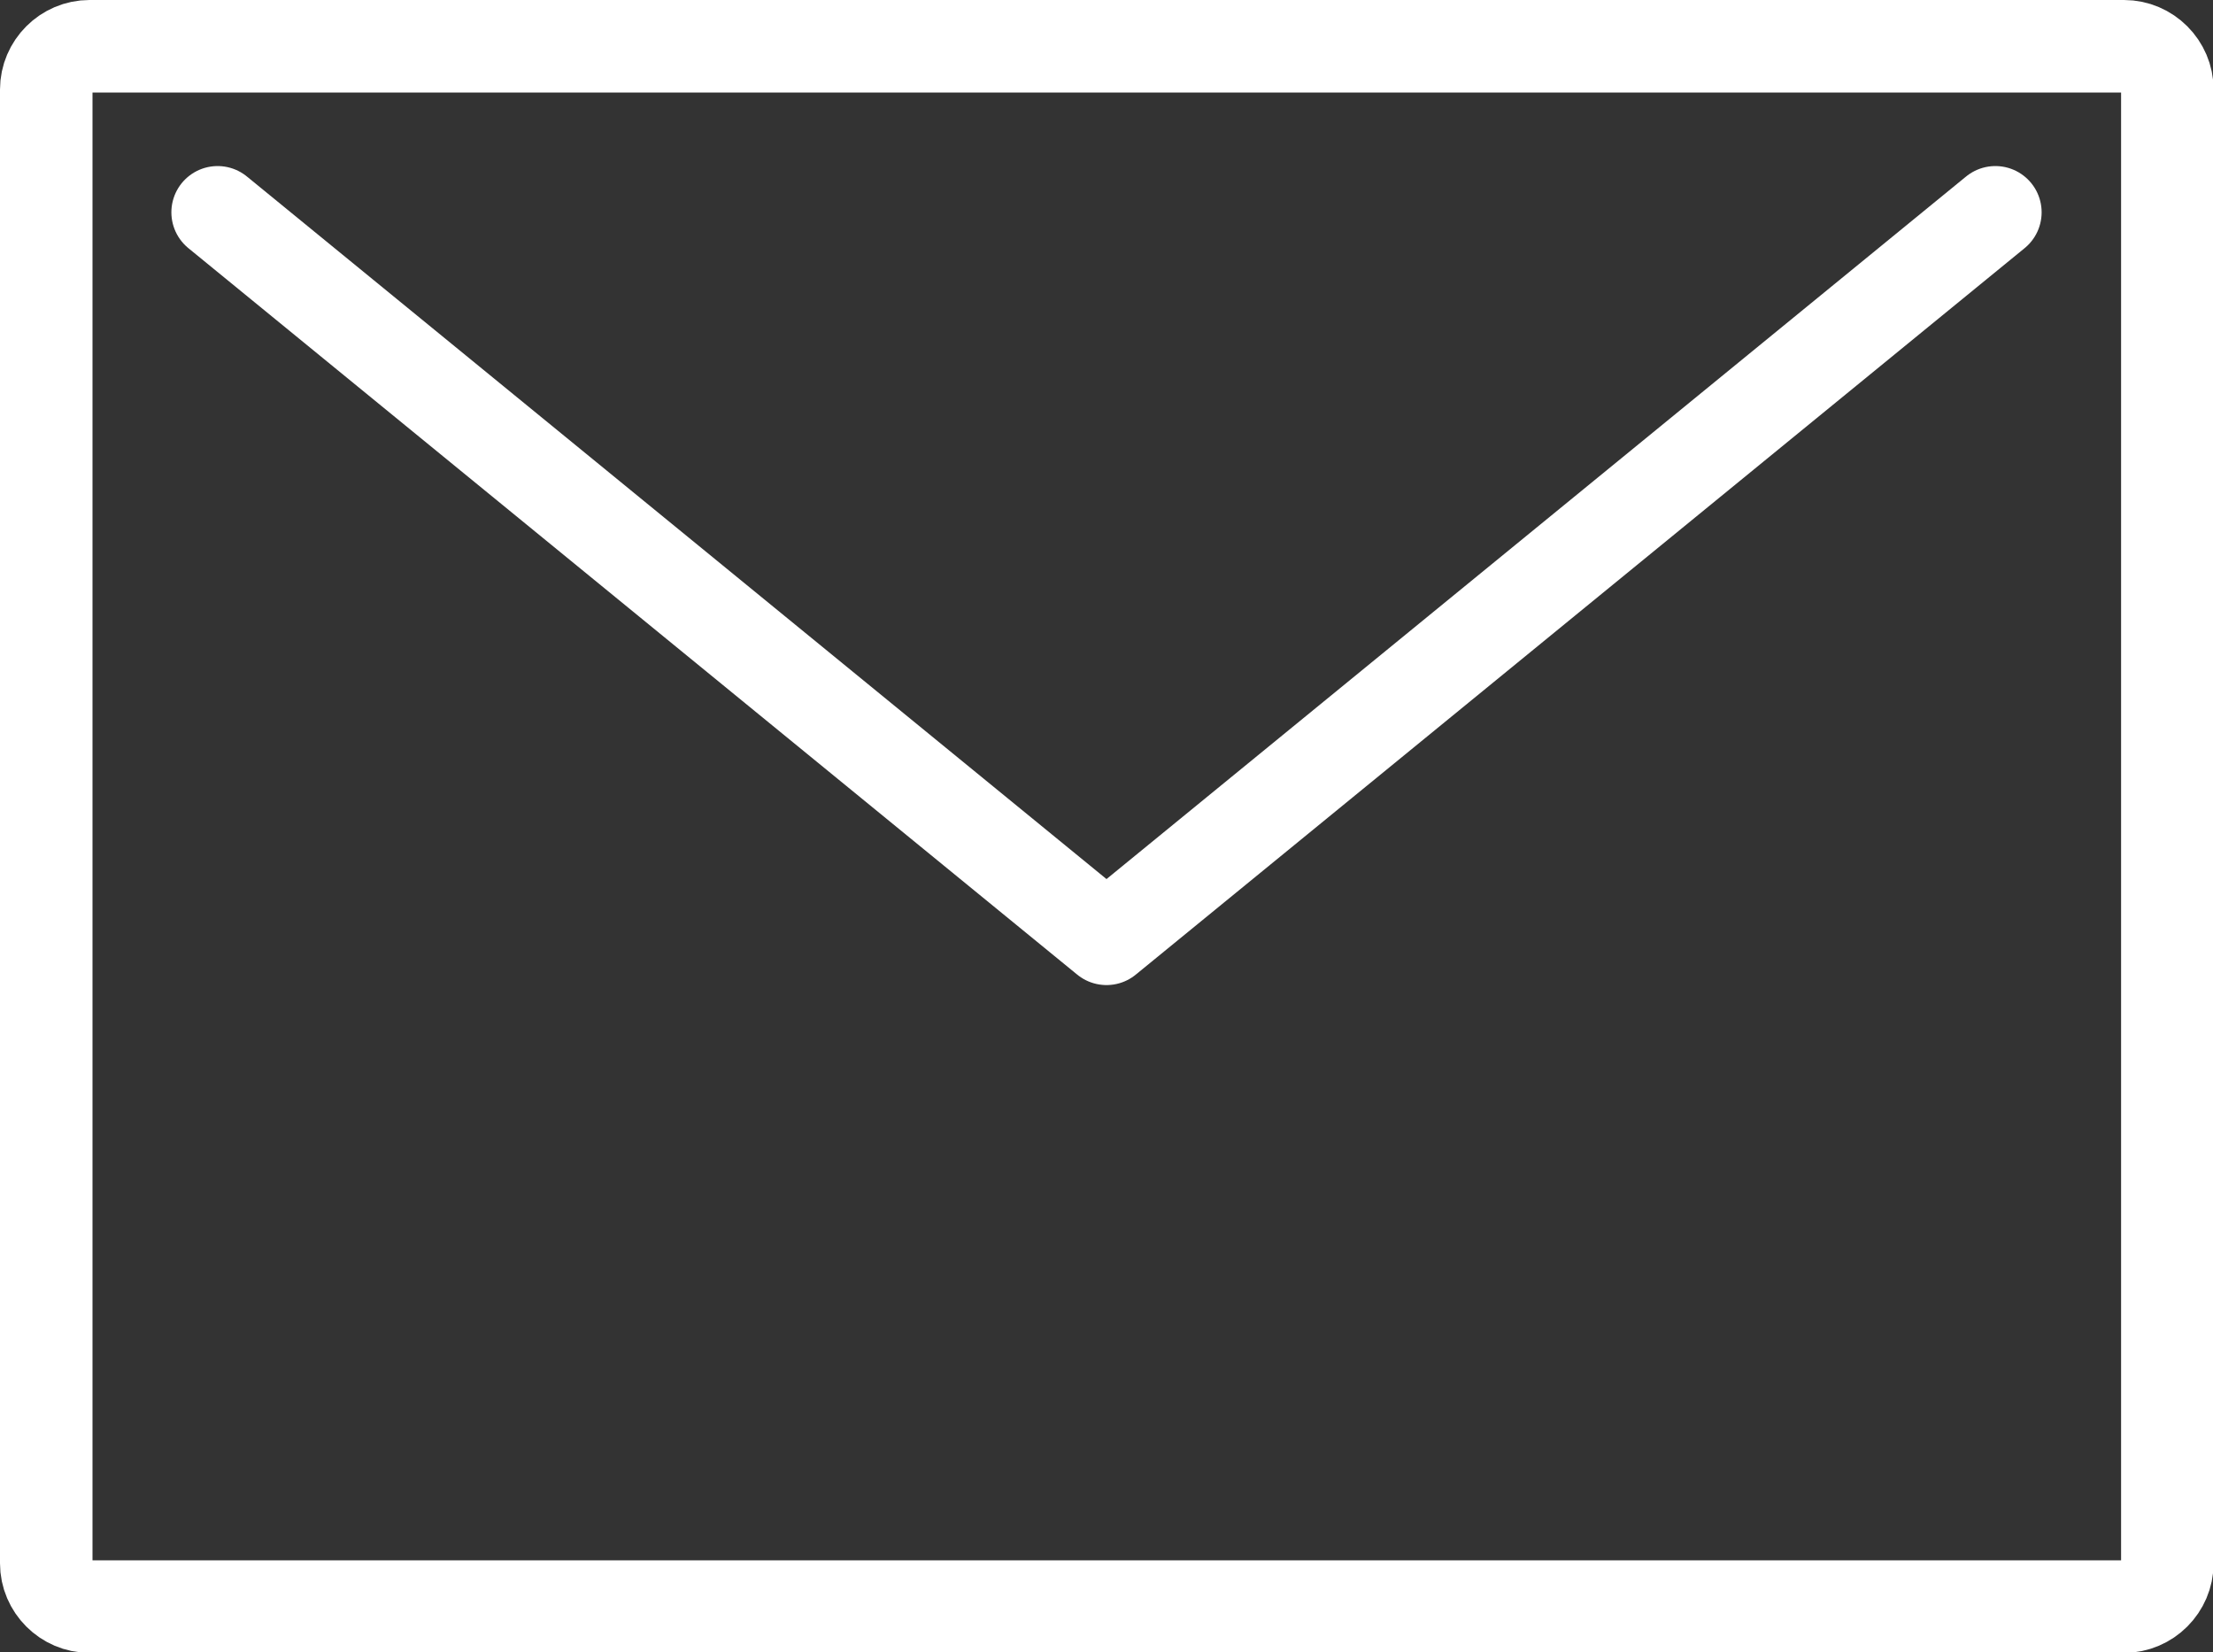
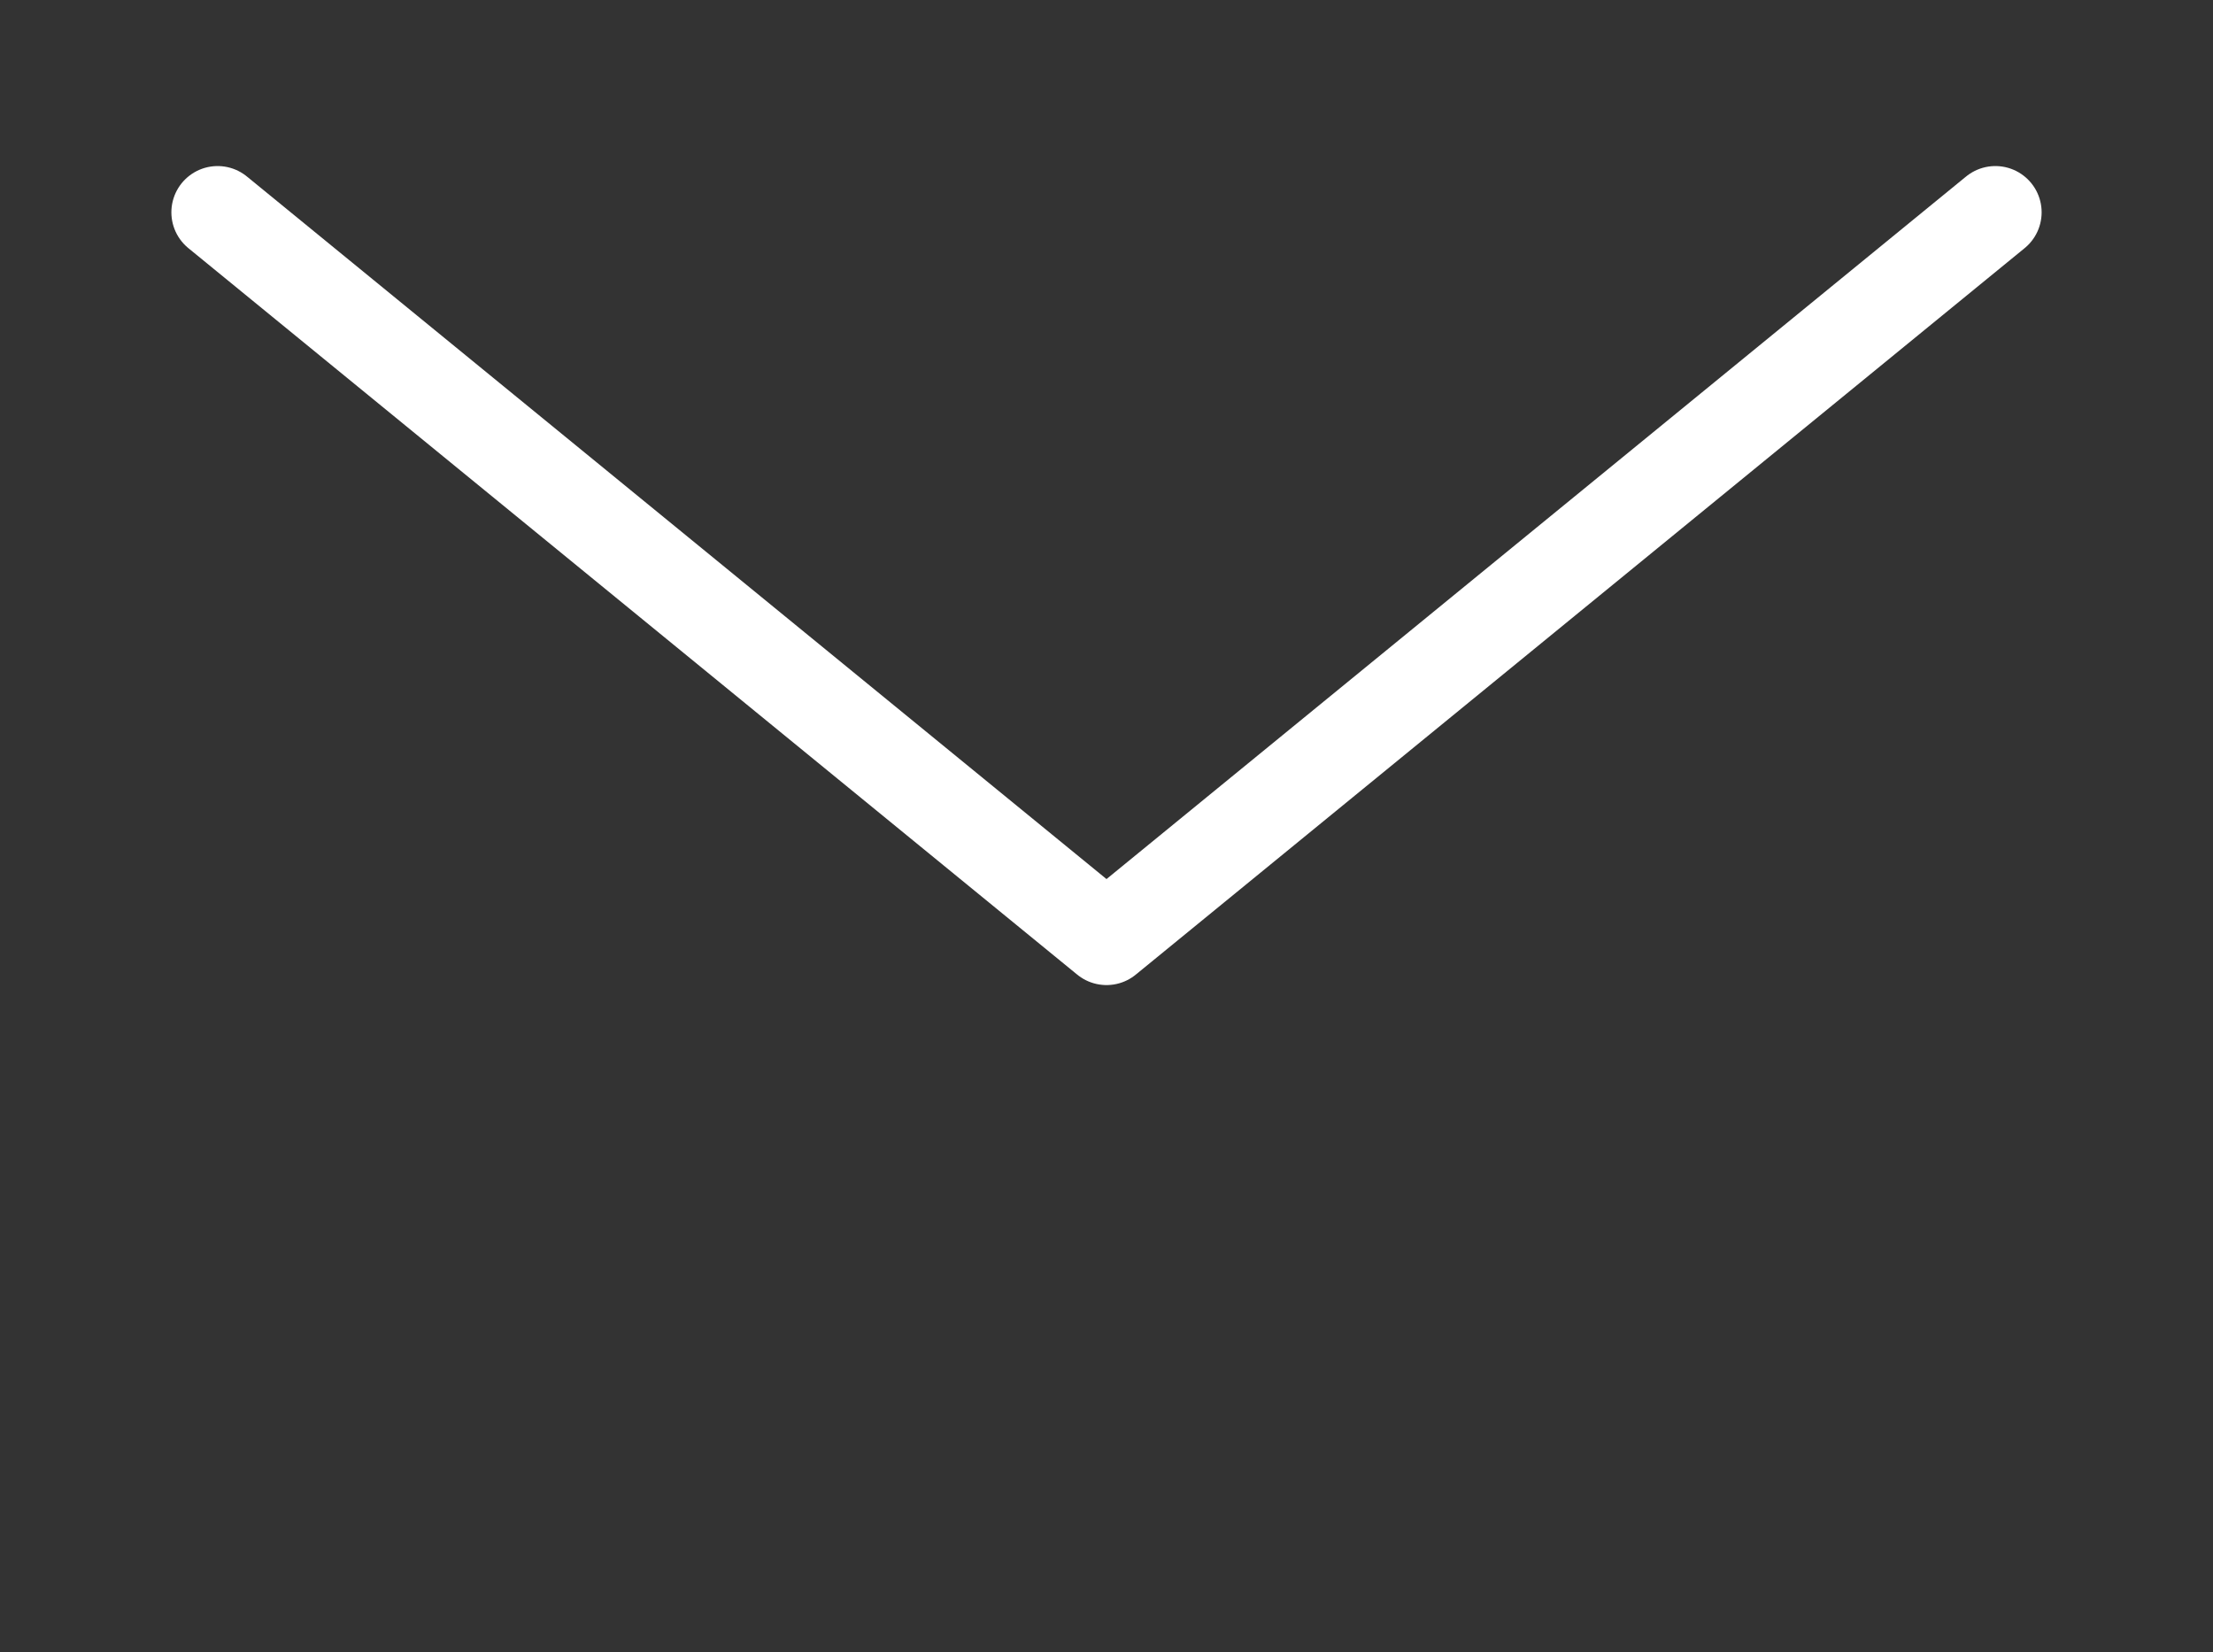
<svg xmlns="http://www.w3.org/2000/svg" id="_レイヤー_2" data-name="レイヤー 2" viewBox="0 0 37.32 27.86">
  <rect x="0" y="0" width="37.32" height="27.86" fill="#333333" stroke="none" />
  <defs>
    <style>
      .cls-1 {
        fill: none;
        stroke: #fff;
        stroke-linecap: round;
        stroke-linejoin: round;
        stroke-width: 1.56px;
      }
    </style>
  </defs>
  <g id="_レイヤー_1-2" data-name="レイヤー 1">
    <g>
-       <path class="cls-1" d="M1.51,.78H35.82c.4,0,.73,.33,.73,.73V26.36c0,.4-.33,.73-.73,.73H1.51c-.4,0-.73-.33-.73-.73V1.51c0-.4,.33-.73,.73-.73Z" />
      <polyline class="cls-1" points="3.67 3.58 18.66 15.83 33.65 3.58" />
    </g>
  </g>
</svg>